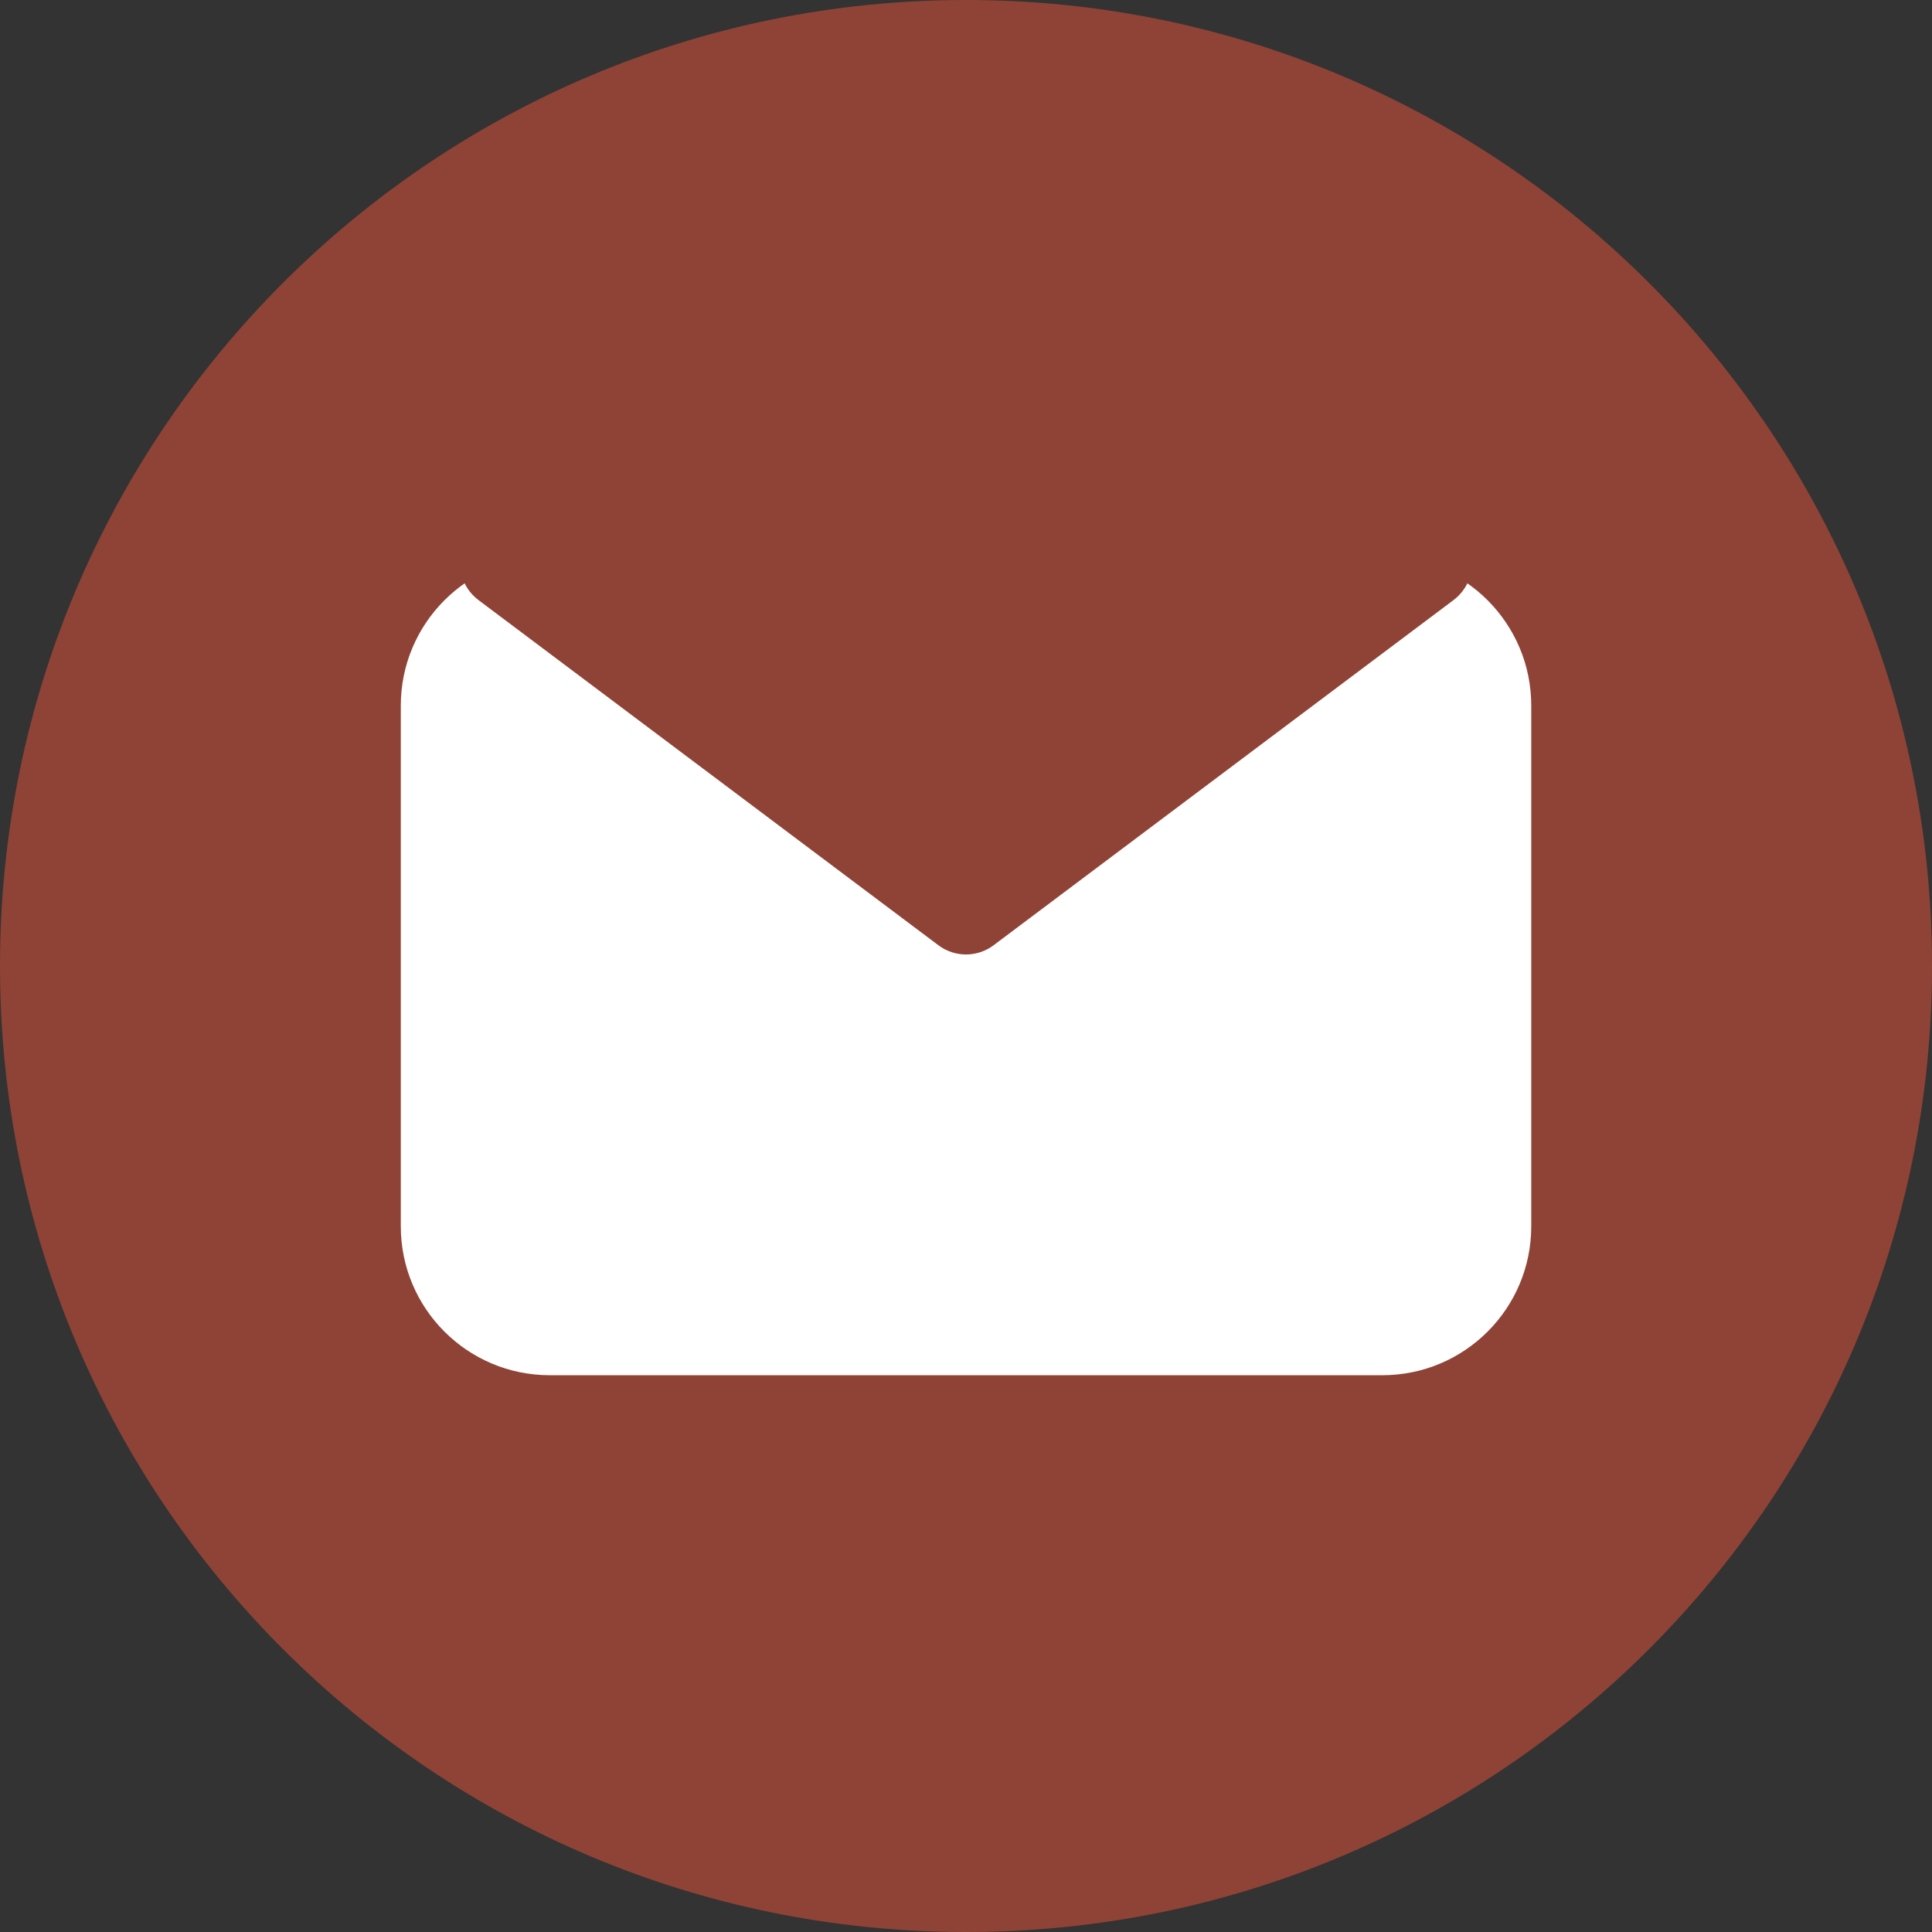
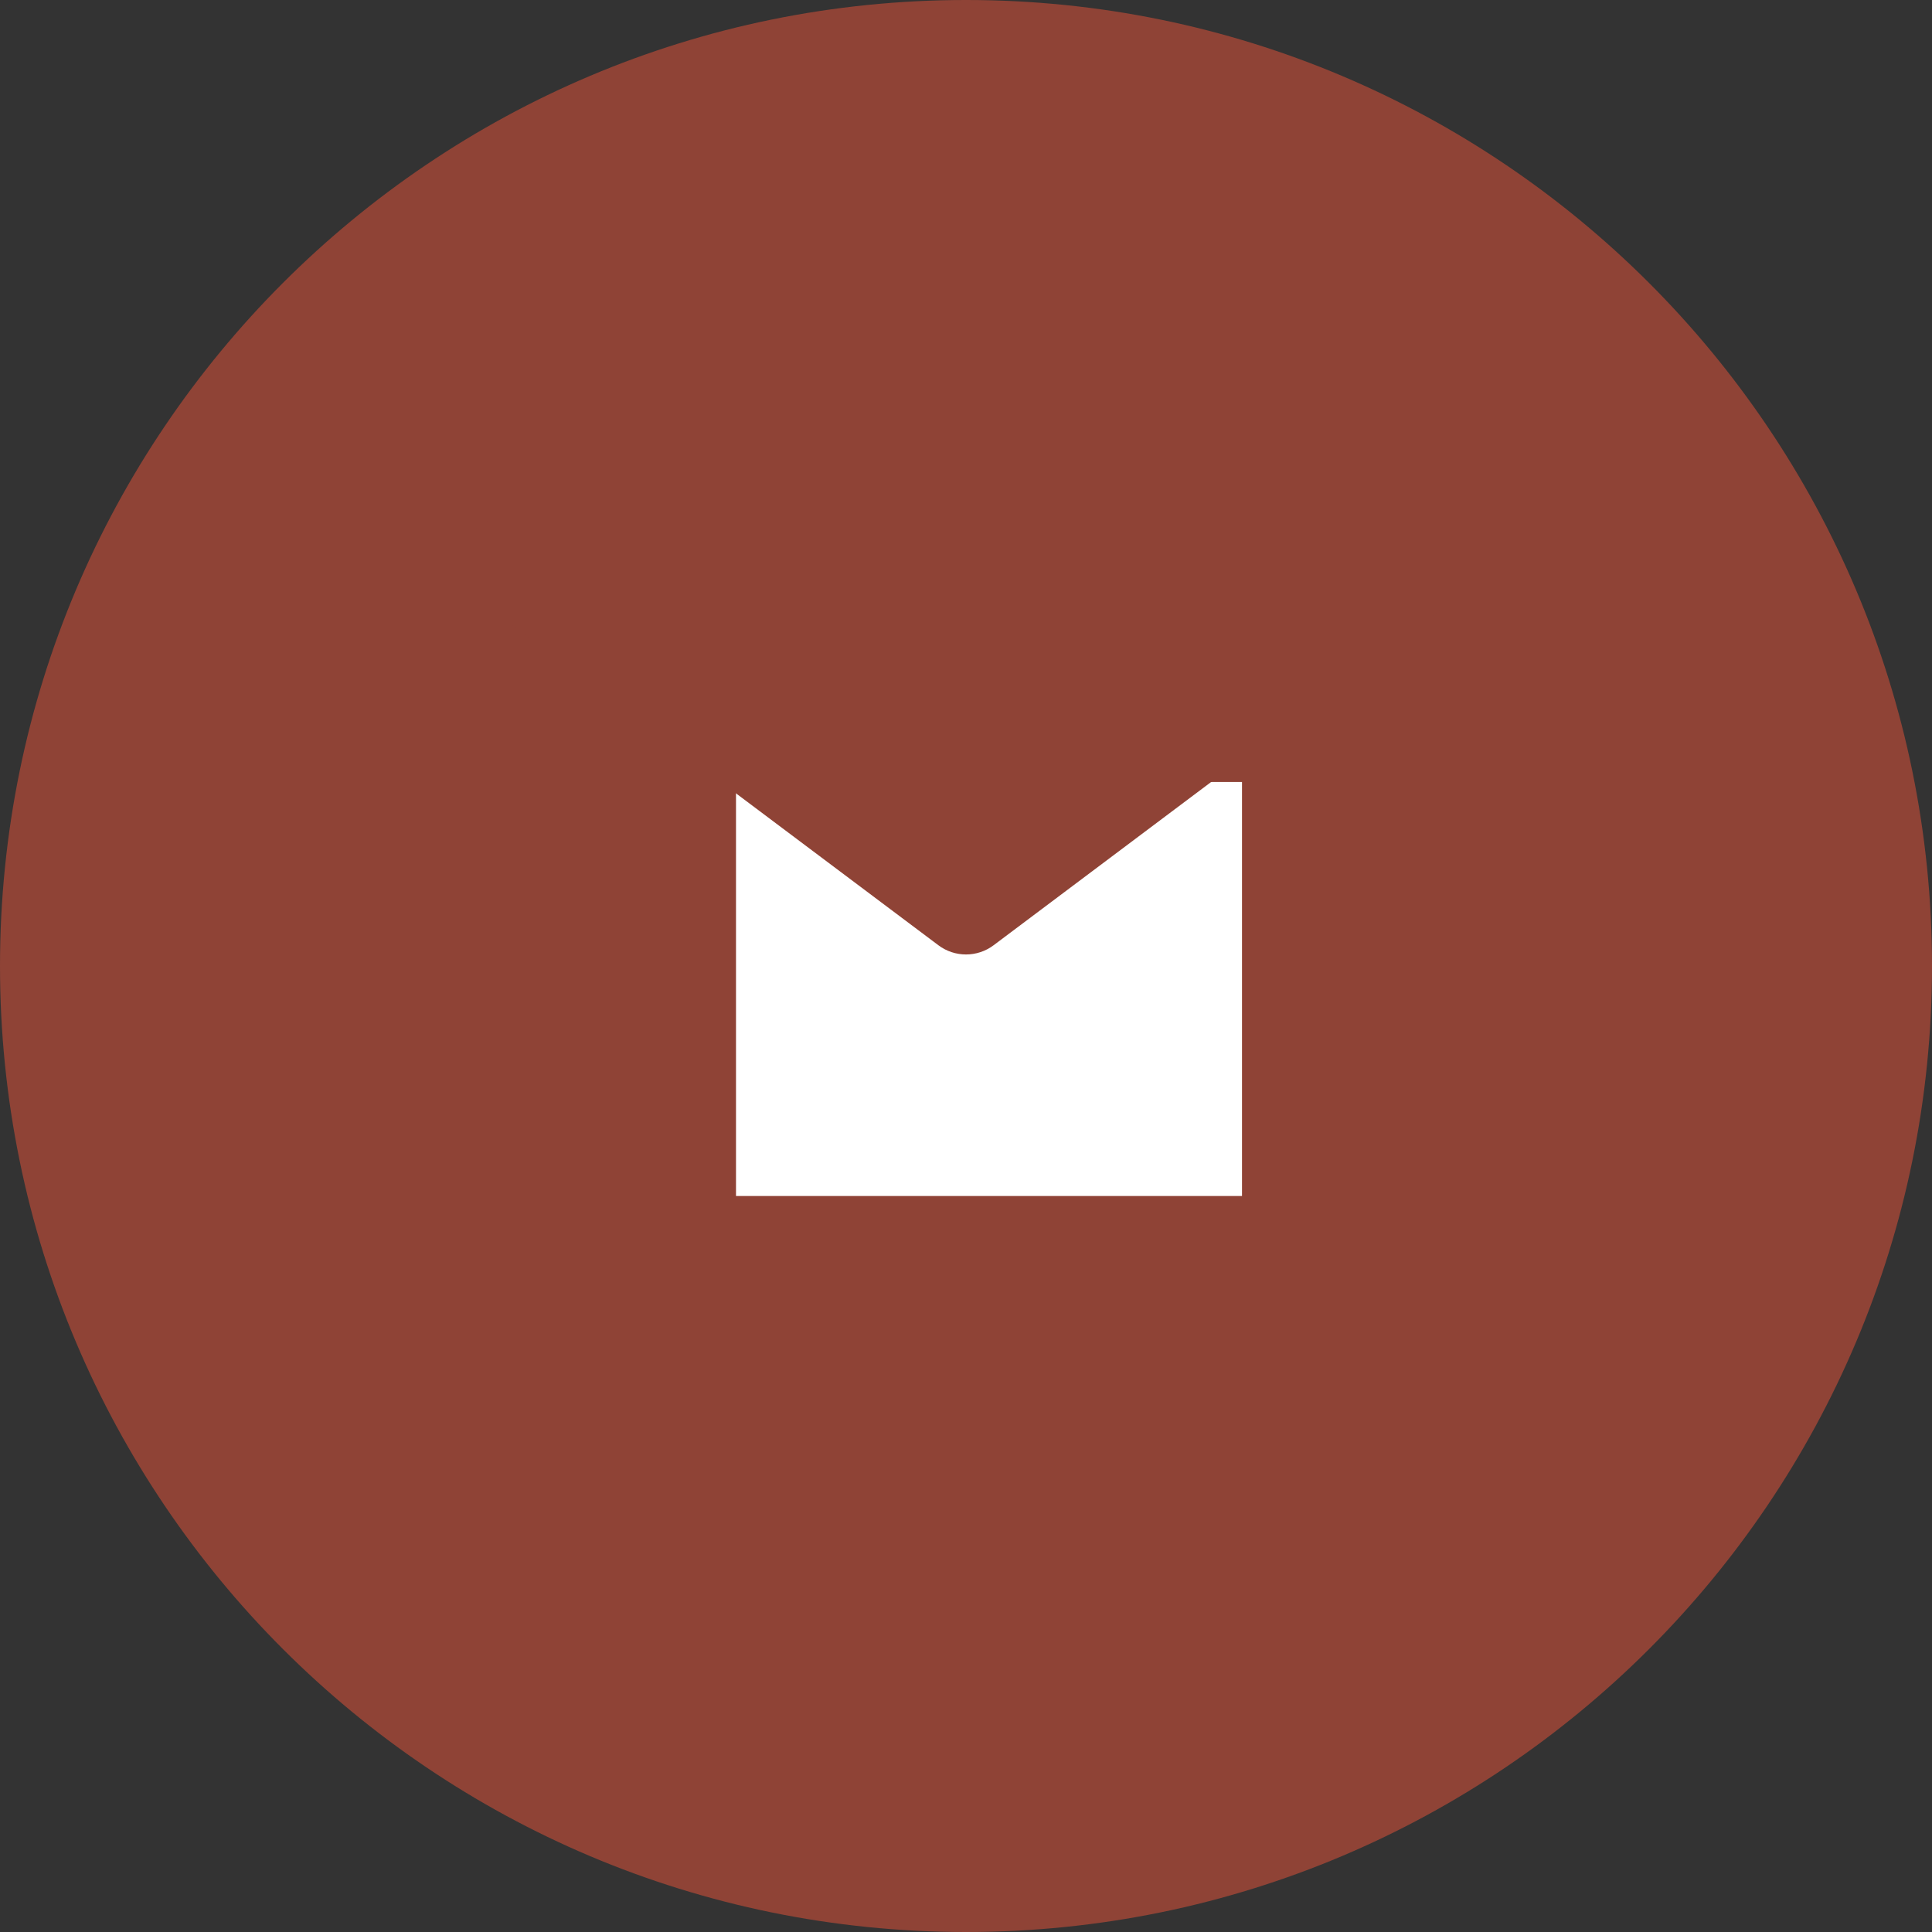
<svg xmlns="http://www.w3.org/2000/svg" width="42" height="42" viewBox="0 0 42 42" fill="none">
  <rect x="0" y="0" width="42" height="42" fill="#333333" stroke="none" />
  <path d="M42 21C42 32.598 32.598 42 21 42C9.402 42 0 32.598 0 21C0 9.402 9.402 0 21 0C32.598 0 42 9.402 42 21Z" fill="#8F4336" />
-   <path d="M30.051 12.101H11.951C10.163 12.101 8.713 13.551 8.713 15.339V26.659C8.713 28.447 10.163 29.896 11.951 29.896H30.051C31.838 29.896 33.288 28.447 33.288 26.659V15.339C33.288 13.551 31.838 12.101 30.051 12.101ZM23.908 21.781L18.874 24.297C18.293 24.587 17.61 24.165 17.61 23.516V18.485C17.61 17.836 18.294 17.415 18.874 17.704L23.908 20.22C24.55 20.541 24.55 21.459 23.908 21.781Z" fill="white" />
  <rect x="16" y="17" width="11" height="9" fill="white" />
  <path d="M20.4 20.549C20.755 20.816 21.245 20.816 21.6 20.549L31.592 13.05C32.361 12.473 31.953 11.25 30.992 11.25H11.008C10.047 11.25 9.639 12.473 10.408 13.05L20.4 20.549Z" fill="#8F4336" />
</svg>